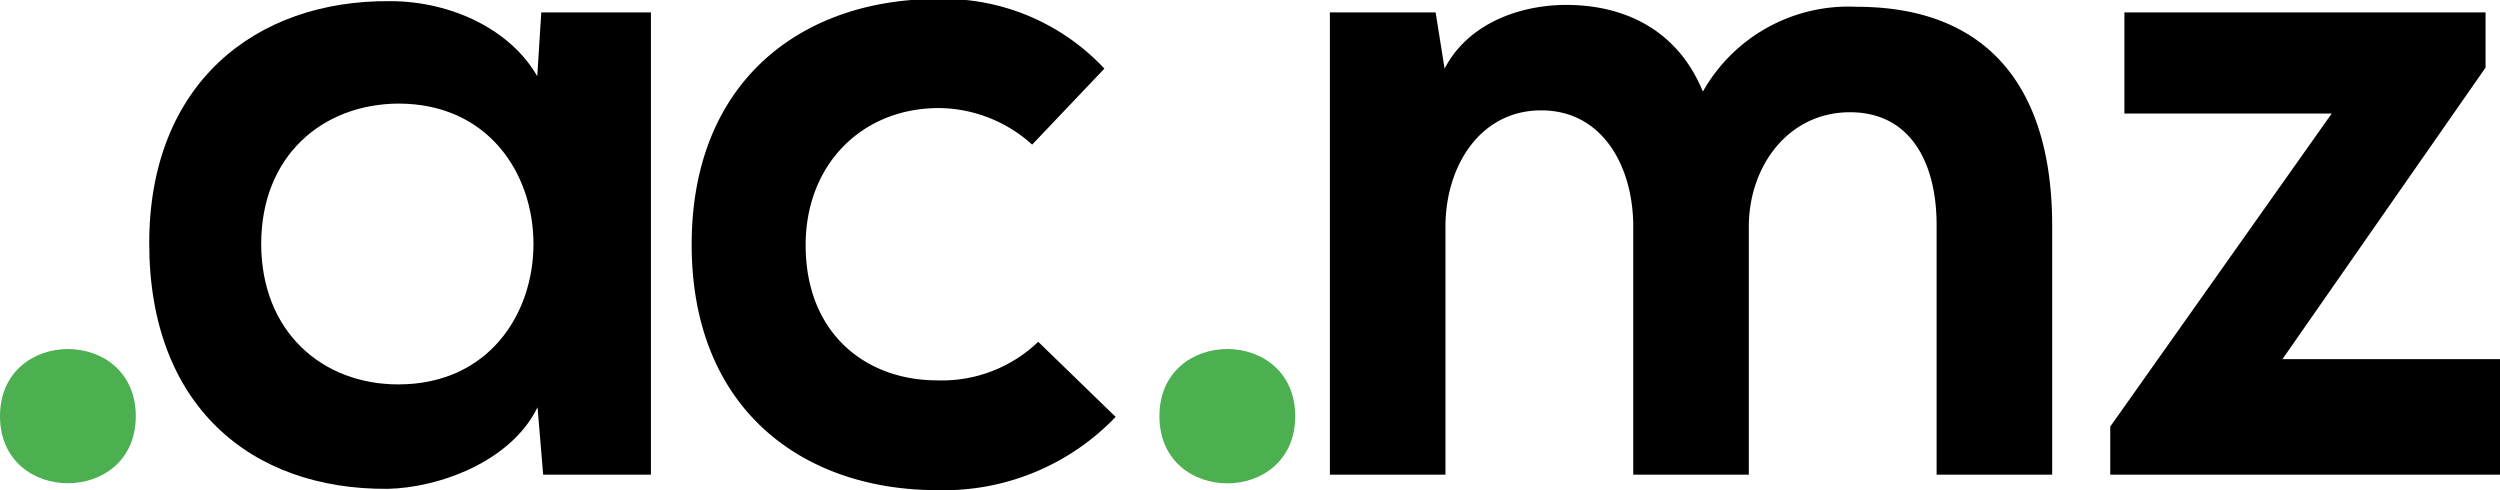
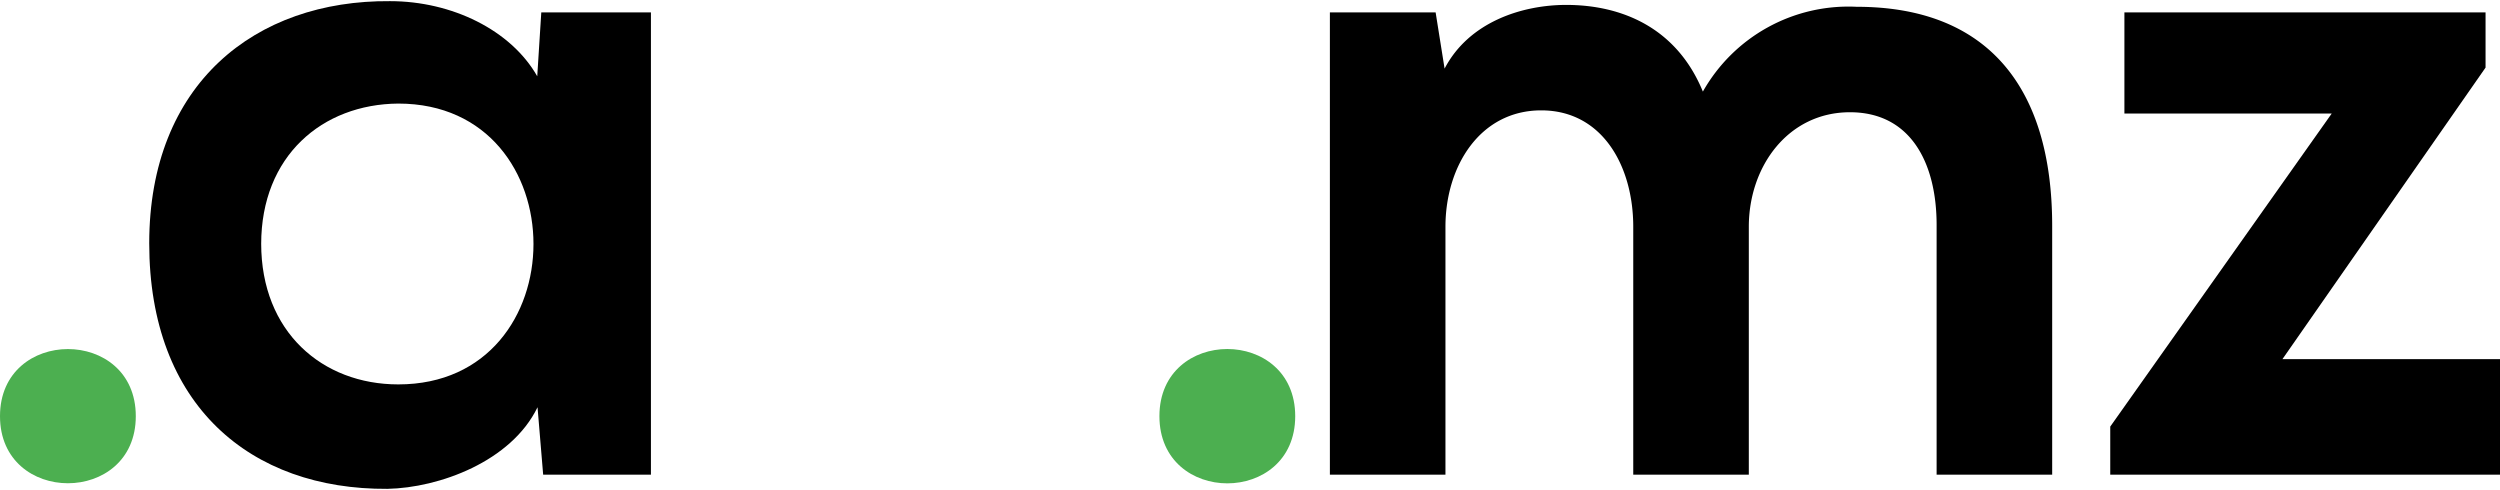
<svg xmlns="http://www.w3.org/2000/svg" viewBox="0 0 173.06 33.93">
  <defs>
    <style>.cls-1{fill:#4caf50;}.cls-2{fill:#000;}</style>
  </defs>
  <title>Domínio .ac.mz</title>
  <g id="Layer_2" data-name="Layer 2">
    <g id="Layer_1-2" data-name="Layer 1">
      <g id="ac">
        <path class="cls-1" d="M9.4,28.81C9.4,35,0,35,0,28.81S9.4,22.61,9.4,28.81Z" />
        <path class="cls-2" d="M37.47.86h7.59v32H37.6l-.39-4.67c-1.82,3.76-6.82,5.58-10.39,5.65-9.48.06-16.49-5.78-16.49-17C10.33,5.8,17.67,0,27,.08c4.28,0,8.37,2,10.19,5.2Zm-19.39,16c0,6.11,4.23,9.75,9.49,9.75,12.48,0,12.48-19.44,0-19.44C22.31,7.21,18.08,10.79,18.08,16.9Z" />
-         <path class="cls-2" d="M77.23,28.86a16.47,16.47,0,0,1-12.35,5.07c-9.3,0-17-5.59-17-17s7.73-17,17-17A15.21,15.21,0,0,1,76.45,4.75l-5,5.26A9.75,9.75,0,0,0,65,7.48c-5.33,0-9.23,3.9-9.23,9.49,0,6.11,4.16,9.36,9.1,9.36a9.63,9.63,0,0,0,7-2.67Z" />
        <path class="cls-1" d="M89.66,28.81c0,6.2-9.4,6.2-9.4,0S89.66,22.61,89.66,28.81Z" />
        <path class="cls-2" d="M113.06,32.86V15.7c0-4.22-2.15-8.06-6.37-8.06s-6.63,3.84-6.63,8.06V32.86h-8V.86h7.32L100,4.75c1.69-3.24,5.38-4.41,8.42-4.41,3.82,0,7.64,1.56,9.46,6A11.57,11.57,0,0,1,128.52.47c9.07,0,13.54,5.57,13.54,15.16V32.86h-8V15.57c0-4.22-1.75-7.8-6-7.8s-7,3.71-7,7.93V32.86Z" />
        <path class="cls-2" d="M172.06.86V4.68L158,24.86h15.08v8h-27V29.53L161.41,7.86H147.06v-7Z" />
      </g>
    </g>
  </g>
</svg>